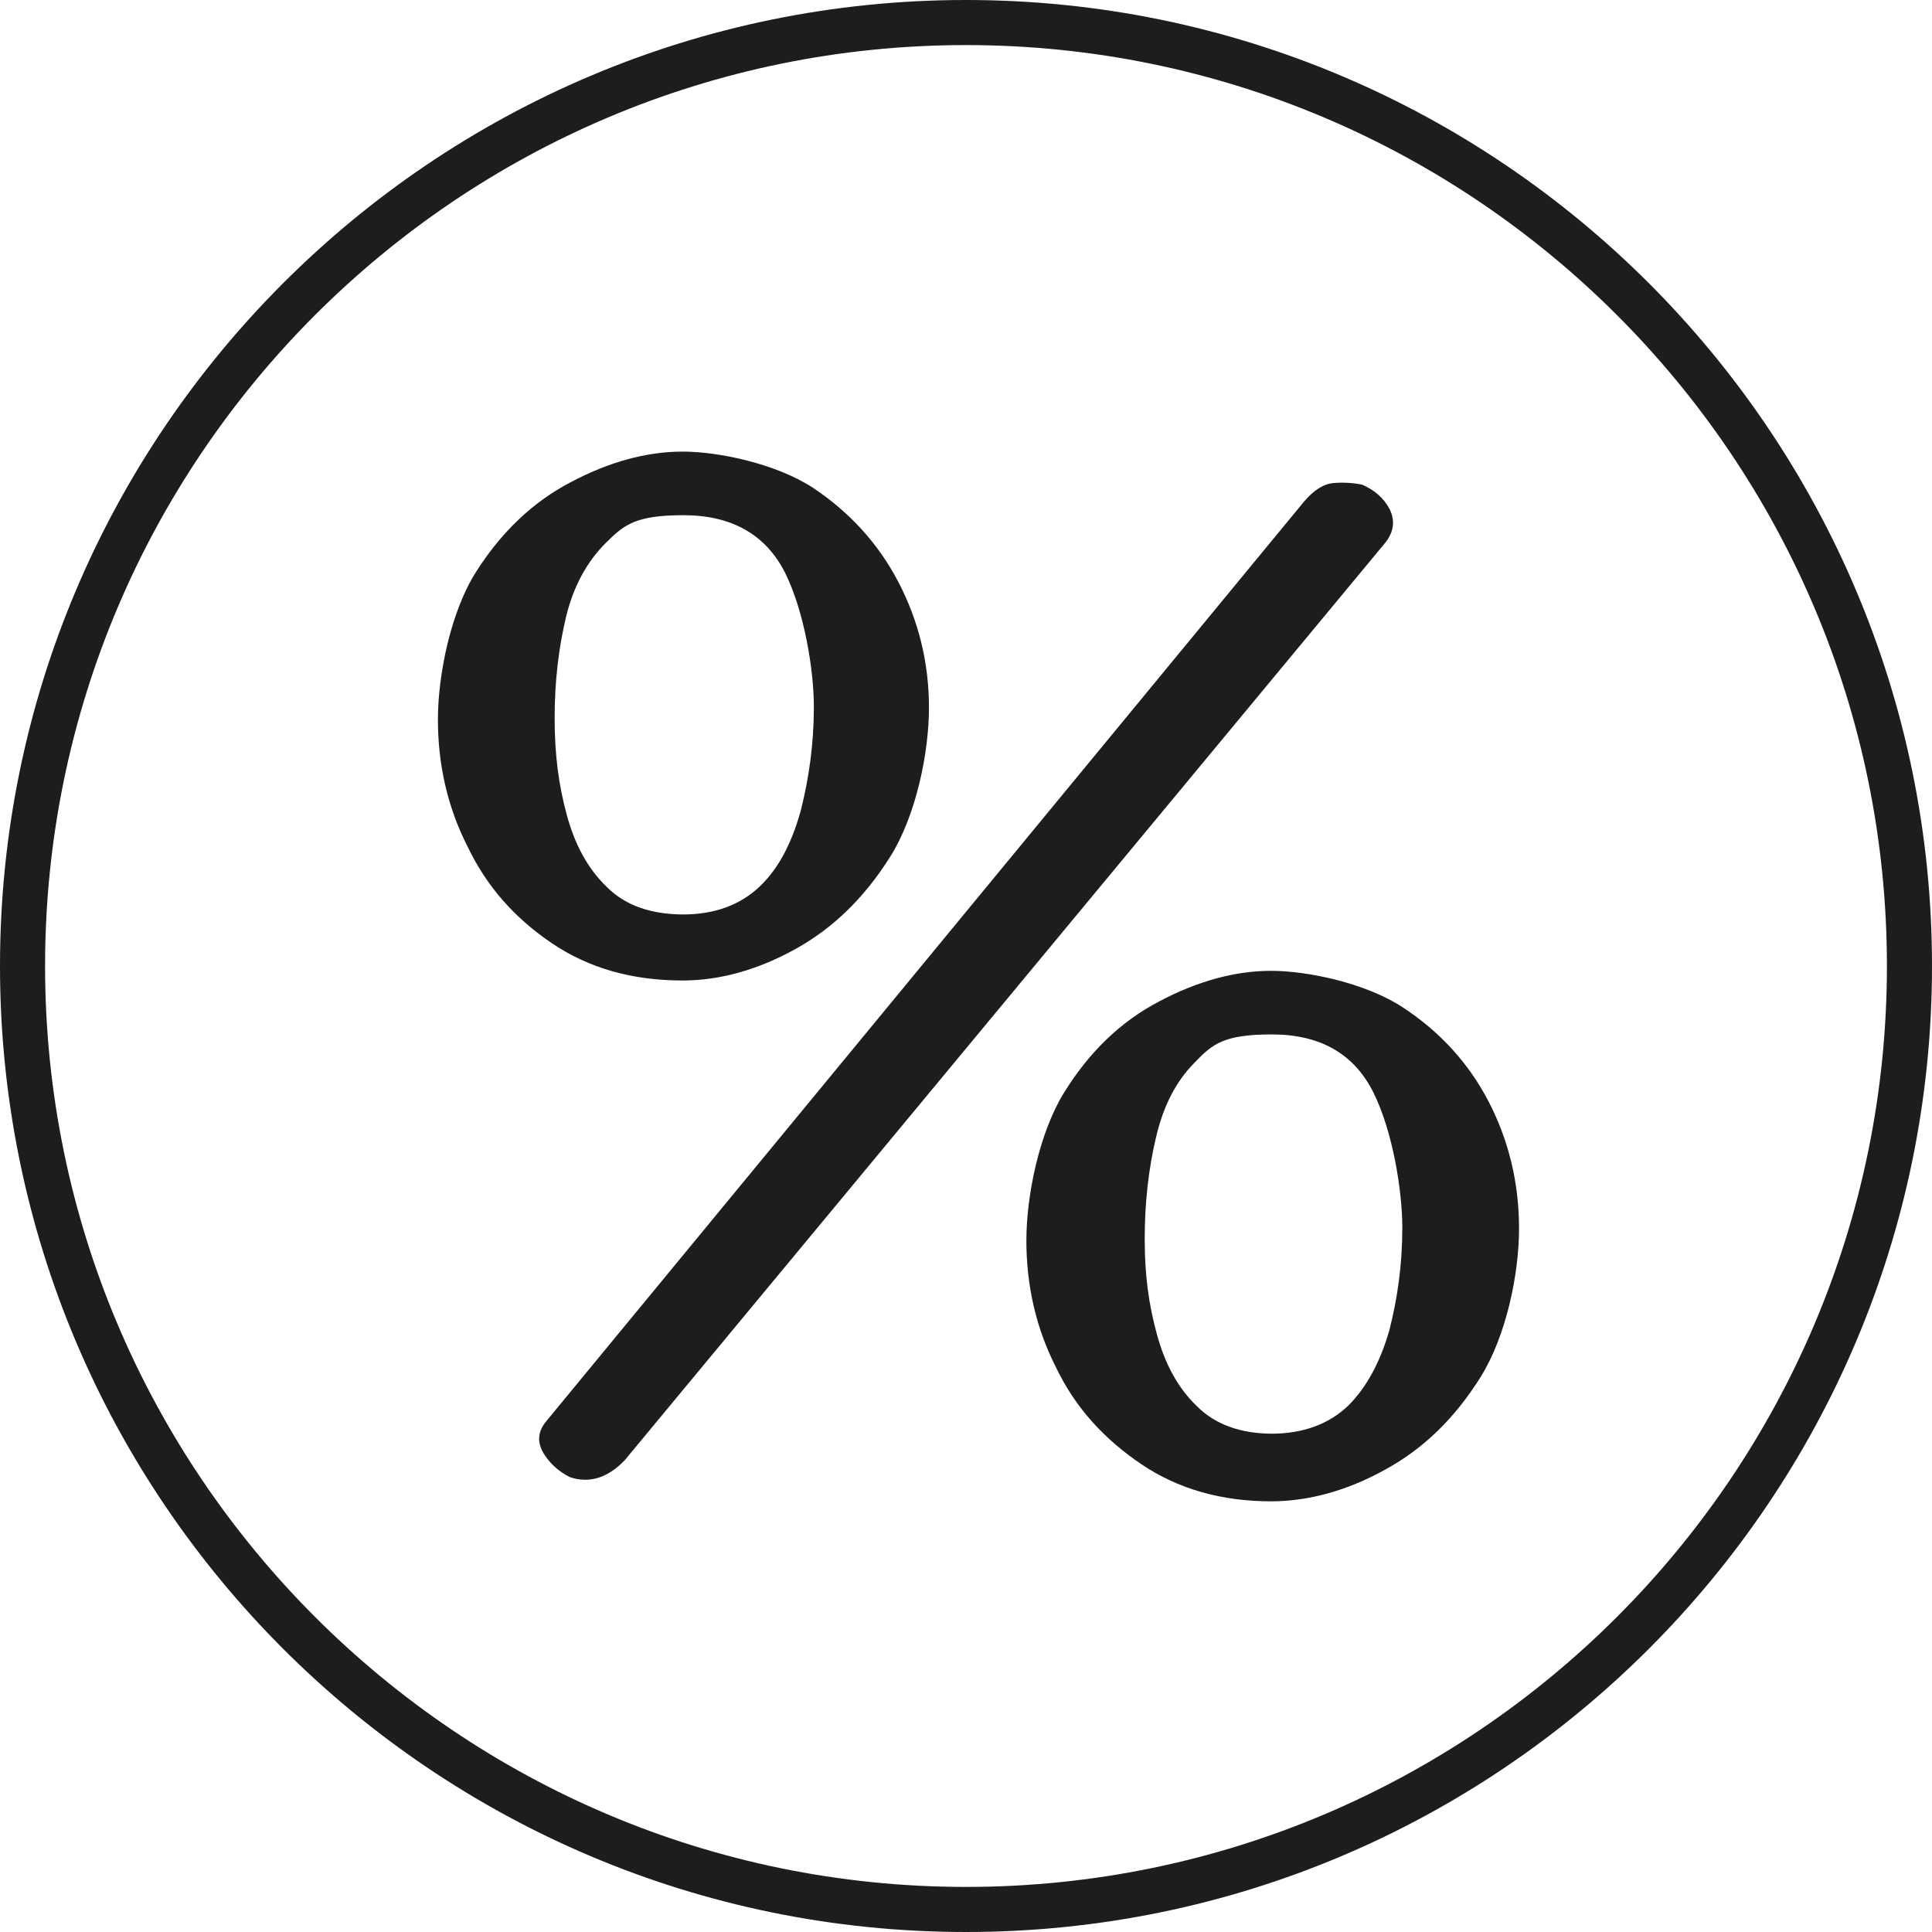
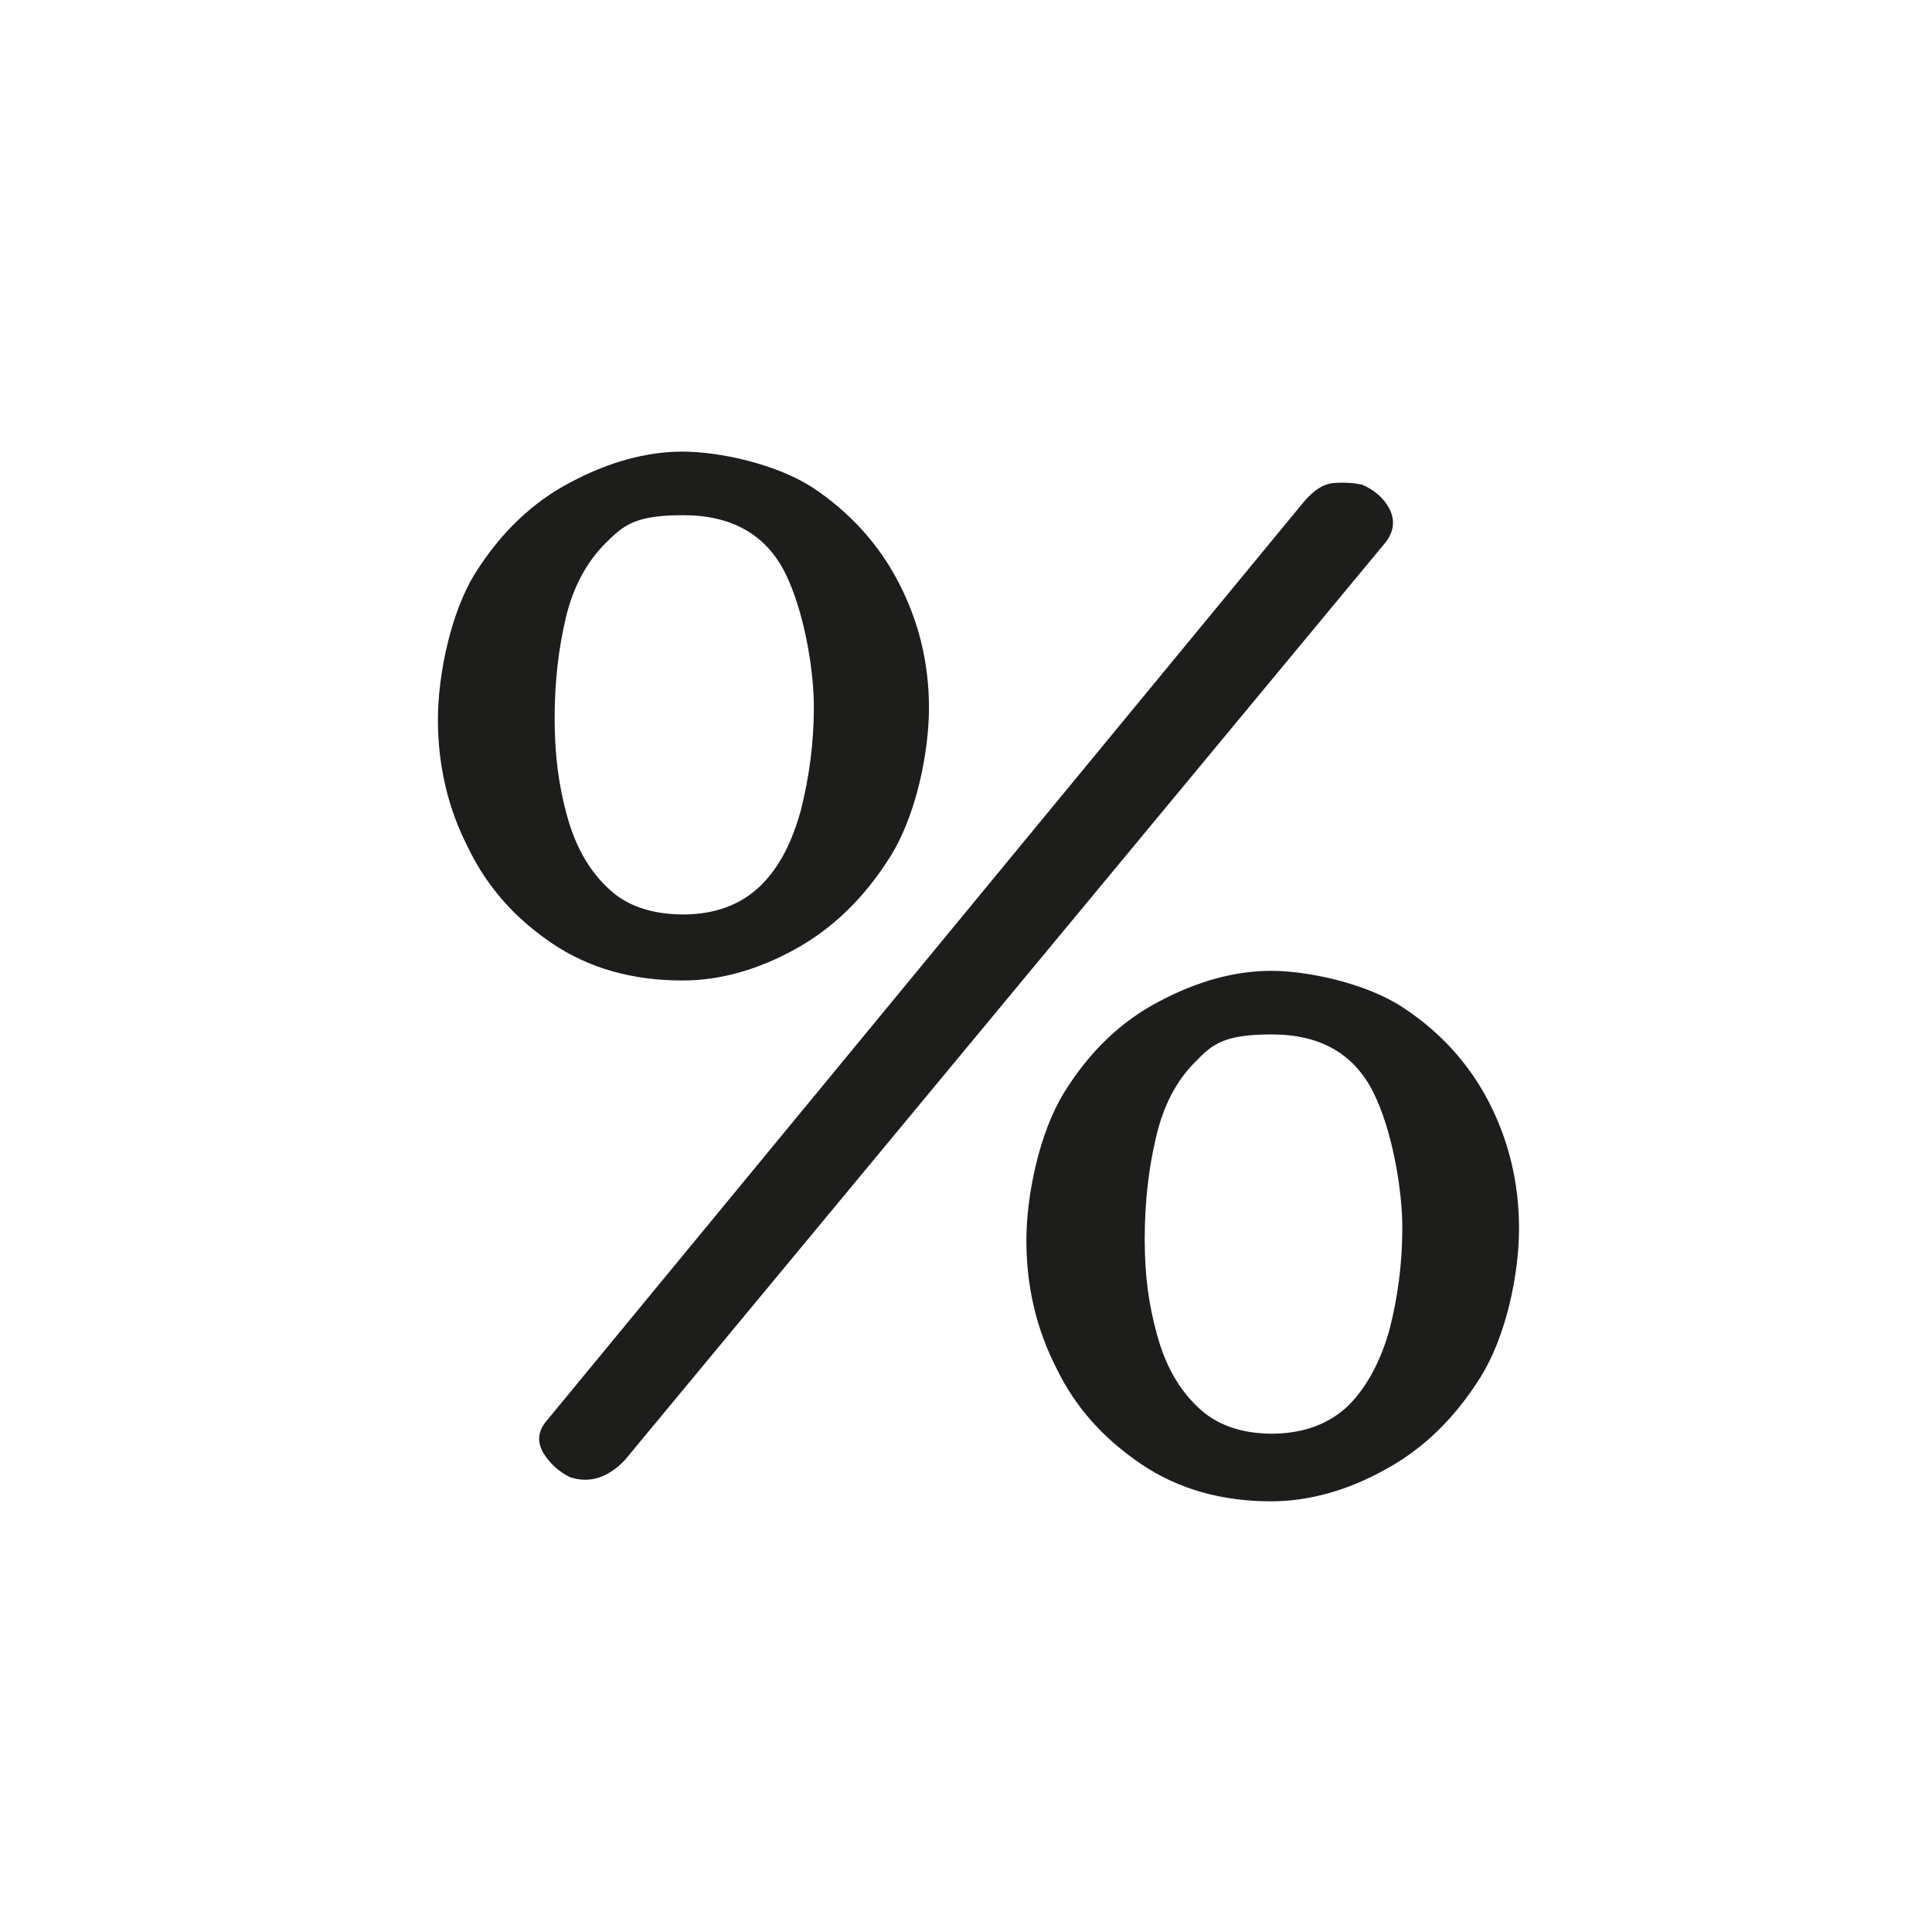
<svg xmlns="http://www.w3.org/2000/svg" viewBox="0 0 240 240" version="1.1" data-name="Ebene 1" id="Ebene_1">
  <defs>
    <style>
      .cls-1 {
        fill: #1d1d1b;
        stroke-width: 0px;
      }
    </style>
  </defs>
-   <path d="M120,240C53.8,240,0,186.2,0,120S53.8,0,120,0s120,53.8,120,120-53.8,120-120,120ZM120,5.6C56.9,5.6,5.6,56.9,5.6,120s51.3,114.4,114.4,114.4,114.4-51.3,114.4-114.4S183.1,5.6,120,5.6Z" class="cls-1" />
  <path d="M84.8,121.8c-6.2,0-11.6-1.5-16.2-4.6-4.6-3.1-8.1-7-10.5-12-2.5-4.9-3.7-10.2-3.7-15.8s1.6-13.4,4.7-18.3c3.1-4.9,7-8.7,11.8-11.2,4.7-2.5,9.4-3.8,13.9-3.8s11.6,1.5,16.2,4.5c4.5,3,8.1,6.9,10.6,11.7,2.5,4.8,3.8,10,3.8,15.6s-1.6,13.4-4.8,18.5c-3.2,5.1-7.1,8.9-11.8,11.5-4.7,2.6-9.4,3.9-14,3.9ZM70.8,183.5c-1.4-.7-2.5-1.7-3.3-3-.8-1.4-.7-2.7.4-4l94.1-114.2c1.2-1.4,2.4-2.2,3.7-2.3,1.3-.1,2.5,0,3.5.2,1.6.7,2.7,1.7,3.4,3,.7,1.4.6,2.8-.5,4.2l-94.5,114c-2.1,2.2-4.4,2.9-6.8,2.1ZM84.8,113.6c4,0,7.2-1.2,9.6-3.5s4-5.5,5.1-9.5c1-4,1.6-8.2,1.6-12.8s-1.2-11.9-3.6-16.7c-2.4-4.7-6.6-7.1-12.6-7.1s-7.4,1.2-9.7,3.5c-2.3,2.3-4,5.4-4.9,9.2-.9,3.8-1.4,7.9-1.4,12.5s.5,8.3,1.5,12c1,3.7,2.6,6.7,5,9,2.3,2.3,5.5,3.4,9.6,3.4ZM157.9,186.5c-6.1,0-11.5-1.5-16.1-4.6-4.6-3.1-8.2-7-10.6-12-2.5-4.9-3.7-10.2-3.7-15.8s1.6-13.4,4.7-18.4c3.1-5,7-8.8,11.8-11.3,4.7-2.5,9.4-3.8,13.9-3.8s11.7,1.5,16.3,4.5c4.6,3,8.2,6.9,10.7,11.7,2.5,4.8,3.8,10.1,3.8,15.8s-1.6,13.4-4.8,18.5c-3.2,5.1-7.1,8.9-11.9,11.5-4.7,2.6-9.5,3.9-14.1,3.9ZM157.9,178.1c4,0,7.2-1.2,9.6-3.5,2.3-2.3,4-5.5,5.1-9.4,1-3.9,1.6-8.1,1.6-12.7s-1.2-12-3.6-16.8c-2.4-4.8-6.6-7.2-12.6-7.2s-7.4,1.2-9.6,3.5c-2.3,2.3-3.9,5.4-4.8,9.3-.9,3.8-1.4,8-1.4,12.6s.5,8.1,1.5,11.8c1,3.7,2.6,6.7,5,9,2.3,2.3,5.5,3.4,9.4,3.4Z" class="cls-1" />
</svg>